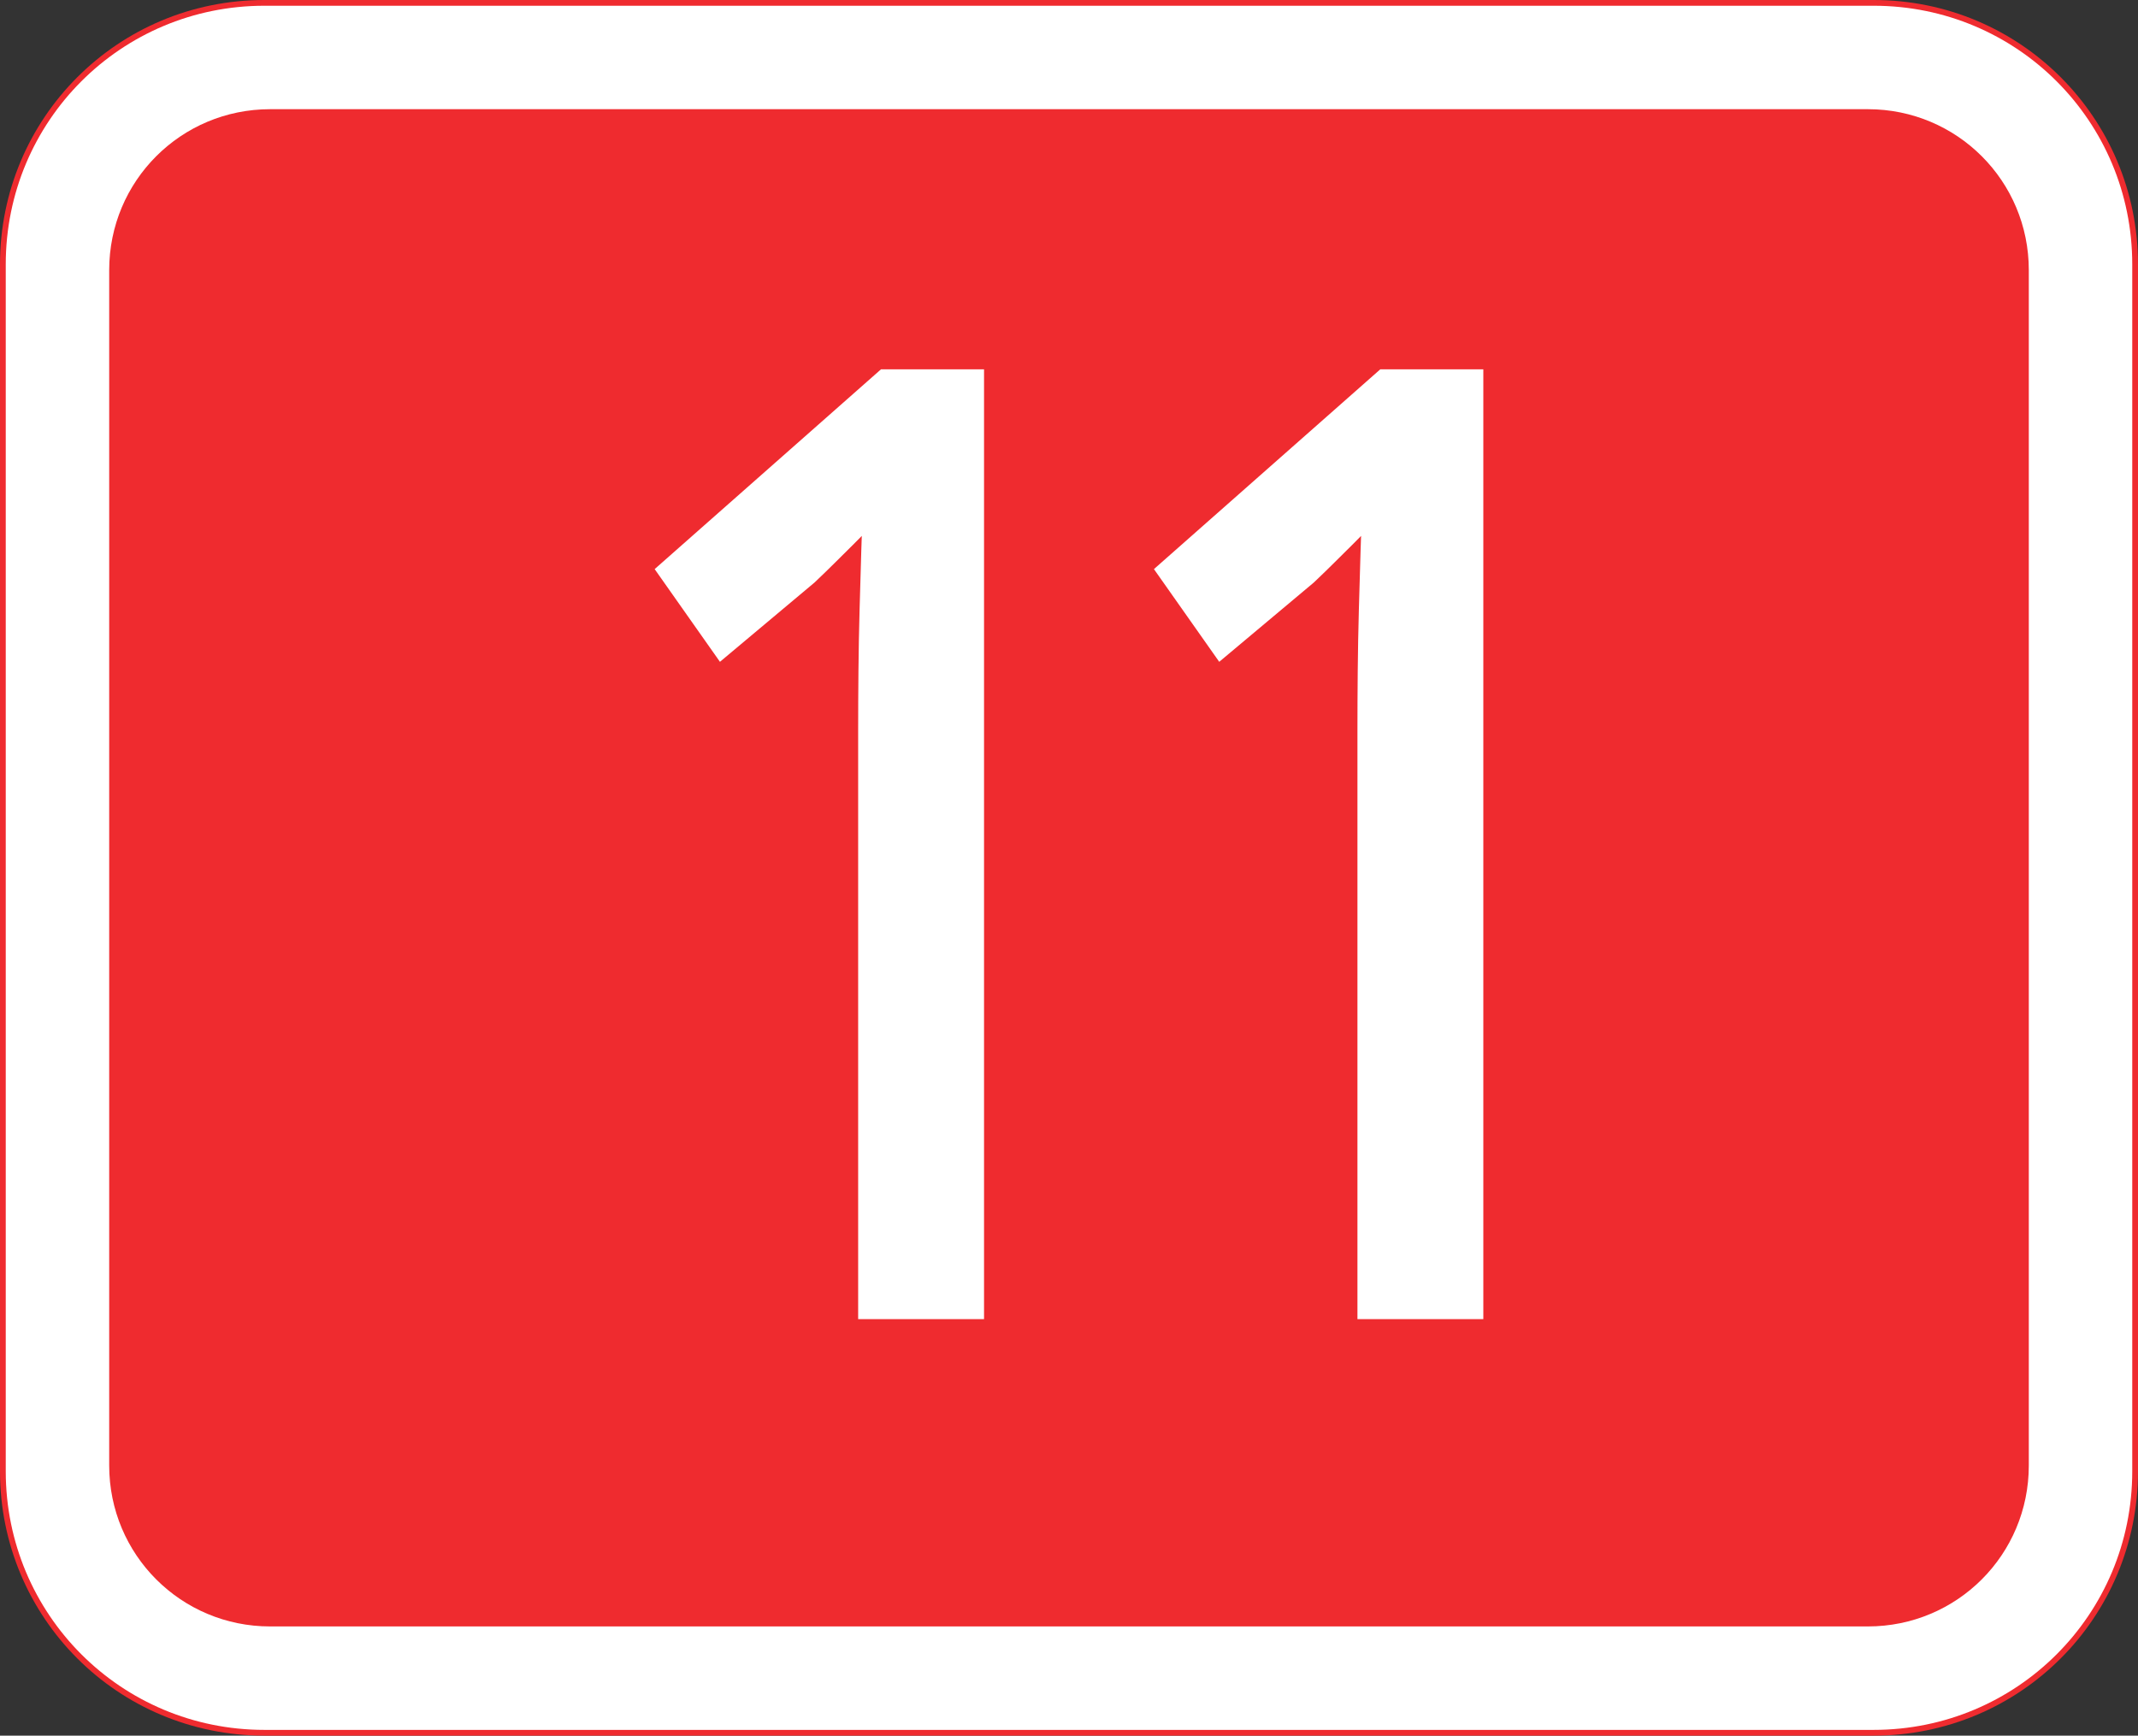
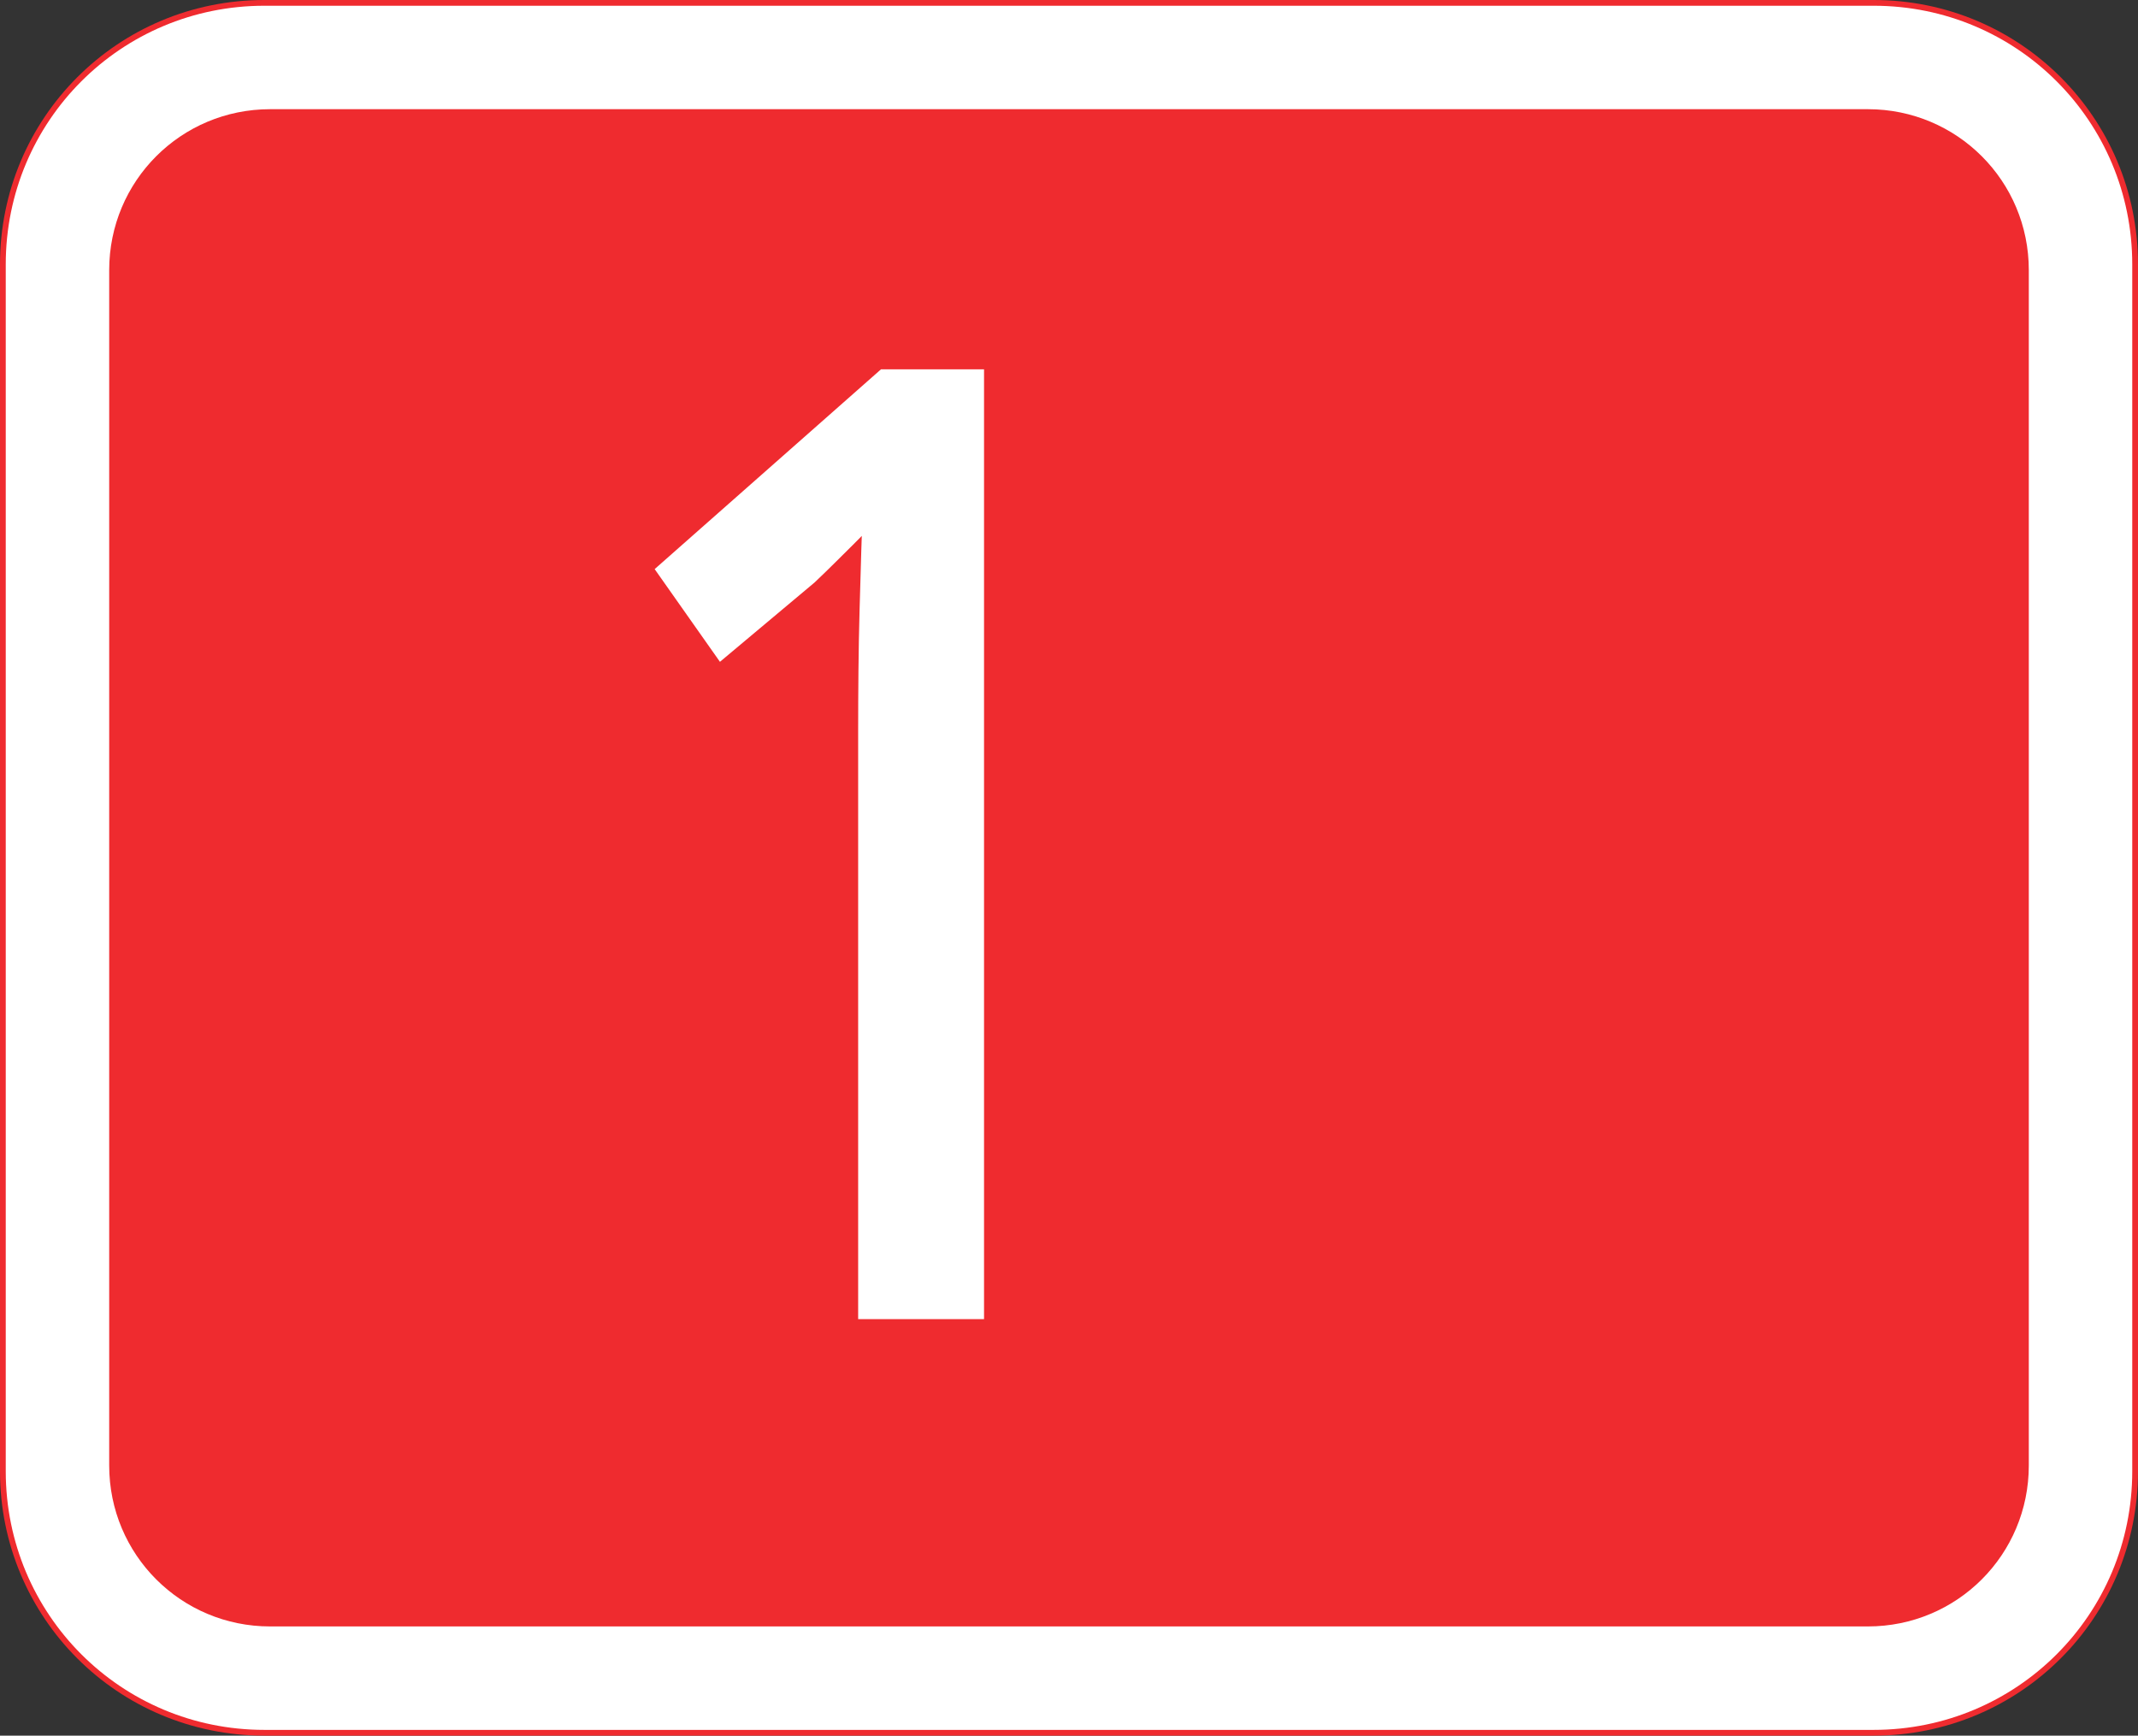
<svg xmlns="http://www.w3.org/2000/svg" xmlns:ns1="http://www.inkscape.org/namespaces/inkscape" xmlns:ns2="http://sodipodi.sourceforge.net/DTD/sodipodi-0.dtd" width="372" height="302" id="svg4675" version="1.1" ns1:version="0.48.1 " ns2:docname="N10-EE.svg">
  <rect width="100%" height="100%" fill="#333333" stroke="none" />
  <defs id="defs4677" />
  <ns2:namedview id="base" pagecolor="#ffffff" bordercolor="#666666" borderopacity="1.0" ns1:pageopacity="0.0" ns1:pageshadow="2" ns1:zoom="0.35" ns1:cx="-100.09396" ns1:cy="88.103072" ns1:document-units="px" ns1:current-layer="layer1" showgrid="false" fit-margin-top="0" fit-margin-left="0" fit-margin-right="0" fit-margin-bottom="0" ns1:window-width="1680" ns1:window-height="994" ns1:window-x="-4" ns1:window-y="-4" ns1:window-maximized="1" />
  <g ns1:label="Ebene 1" ns1:groupmode="layer" id="layer1" transform="translate(-76.857,-335.648)">
    <g id="g23151" transform="translate(6410.536,-2552.963)">
      <g id="g23104" transform="translate(0,3297.138)">
        <path id="path23106" d="m -6287.679,-408.527 280,0 c 25.484,0 46,20.516 46,46 l 0,210 c 0,25.484 -20.516,46 -46,46 l -280,0 c -25.484,0 -46,-20.516 -46,-46 l 0,-210 c 0,-25.484 20.516,-46 46,-46 z" style="fill:#ef2b2f;fill-opacity:1;fill-rule:nonzero;stroke:none" ns1:connector-curvature="0" />
        <path id="path23108" d="m -6287.679,-407.527 280,0 c 24.93,0 45,20.07 45,45 l 0,210 c 0,24.93 -20.07,45 -45,45 l -280,0 c -24.93,0 -45,-20.07 -45,-45 l 0,-210 c 0,-24.93 20.07,-45 45,-45 z" style="fill:#ffffff;fill-opacity:1;fill-rule:nonzero;stroke:none" ns1:connector-curvature="0" />
        <path id="path23110" d="m -6286.679,-389.527 278,0 c 15.512,0 28,12.488 28,28 l 0,208 c 0,15.512 -12.488,28 -28,28 l -278,0 c -15.512,0 -28,-12.488 -28,-28 l 0,-208 c 0,-15.512 12.488,-28 28,-28 z" style="fill:#ef2b2f;fill-opacity:1;fill-rule:nonzero;stroke:none" ns1:connector-curvature="0" />
      </g>
      <g transform="translate(-46.563,0)" id="g23134">
        <path d="m -6115.898,3118.14 -21.904,0 0,-102.652 c -1e-4,-3.15 0.017,-6.528 0.051,-10.133 0.034,-3.606 0.1,-7.188 0.199,-10.747 0.099,-3.559 0.198,-6.971 0.297,-10.235 0.099,-3.264 0.18,-5.378 0.243,-6.341 1.108,1.229 1.356,2.184 0.743,2.864 -0.613,0.68 -1.433,1.526 -2.459,2.538 -1.026,1.012 -2.038,2.016 -3.034,3.011 -0.997,0.996 -2.207,2.171 -3.632,3.526 l -16.455,13.796 -11.36,-16.131 39.383,-34.764 17.928,0 z" style="font-size:218.138px;font-style:normal;font-variant:normal;font-weight:bold;font-stretch:normal;line-height:125%;letter-spacing:0px;word-spacing:0px;fill:#ffffff;fill-opacity:1;stroke:none;font-family:Droid Sans;-inkscape-font-specification:Droid Sans Bold" id="path23120" ns1:connector-curvature="0" />
-         <path ns1:connector-curvature="0" id="path23122" style="font-size:218.138px;font-style:normal;font-variant:normal;font-weight:bold;font-stretch:normal;line-height:125%;letter-spacing:0px;word-spacing:0px;fill:#ffffff;fill-opacity:1;stroke:none;font-family:Droid Sans;-inkscape-font-specification:Droid Sans Bold" d="m -6029.025,3118.14 -21.904,0 0,-102.652 c -10e-5,-3.15 0.017,-6.528 0.051,-10.133 0.034,-3.606 0.1,-7.188 0.199,-10.747 0.099,-3.559 0.198,-6.971 0.297,-10.235 0.099,-3.264 0.18,-5.378 0.243,-6.341 1.108,1.229 1.356,2.184 0.743,2.864 -0.613,0.68 -1.433,1.526 -2.459,2.538 -1.026,1.012 -2.038,2.016 -3.034,3.011 -0.997,0.996 -2.207,2.171 -3.632,3.526 l -16.455,13.796 -11.36,-16.131 39.383,-34.764 17.928,0 z" />
      </g>
    </g>
  </g>
</svg>